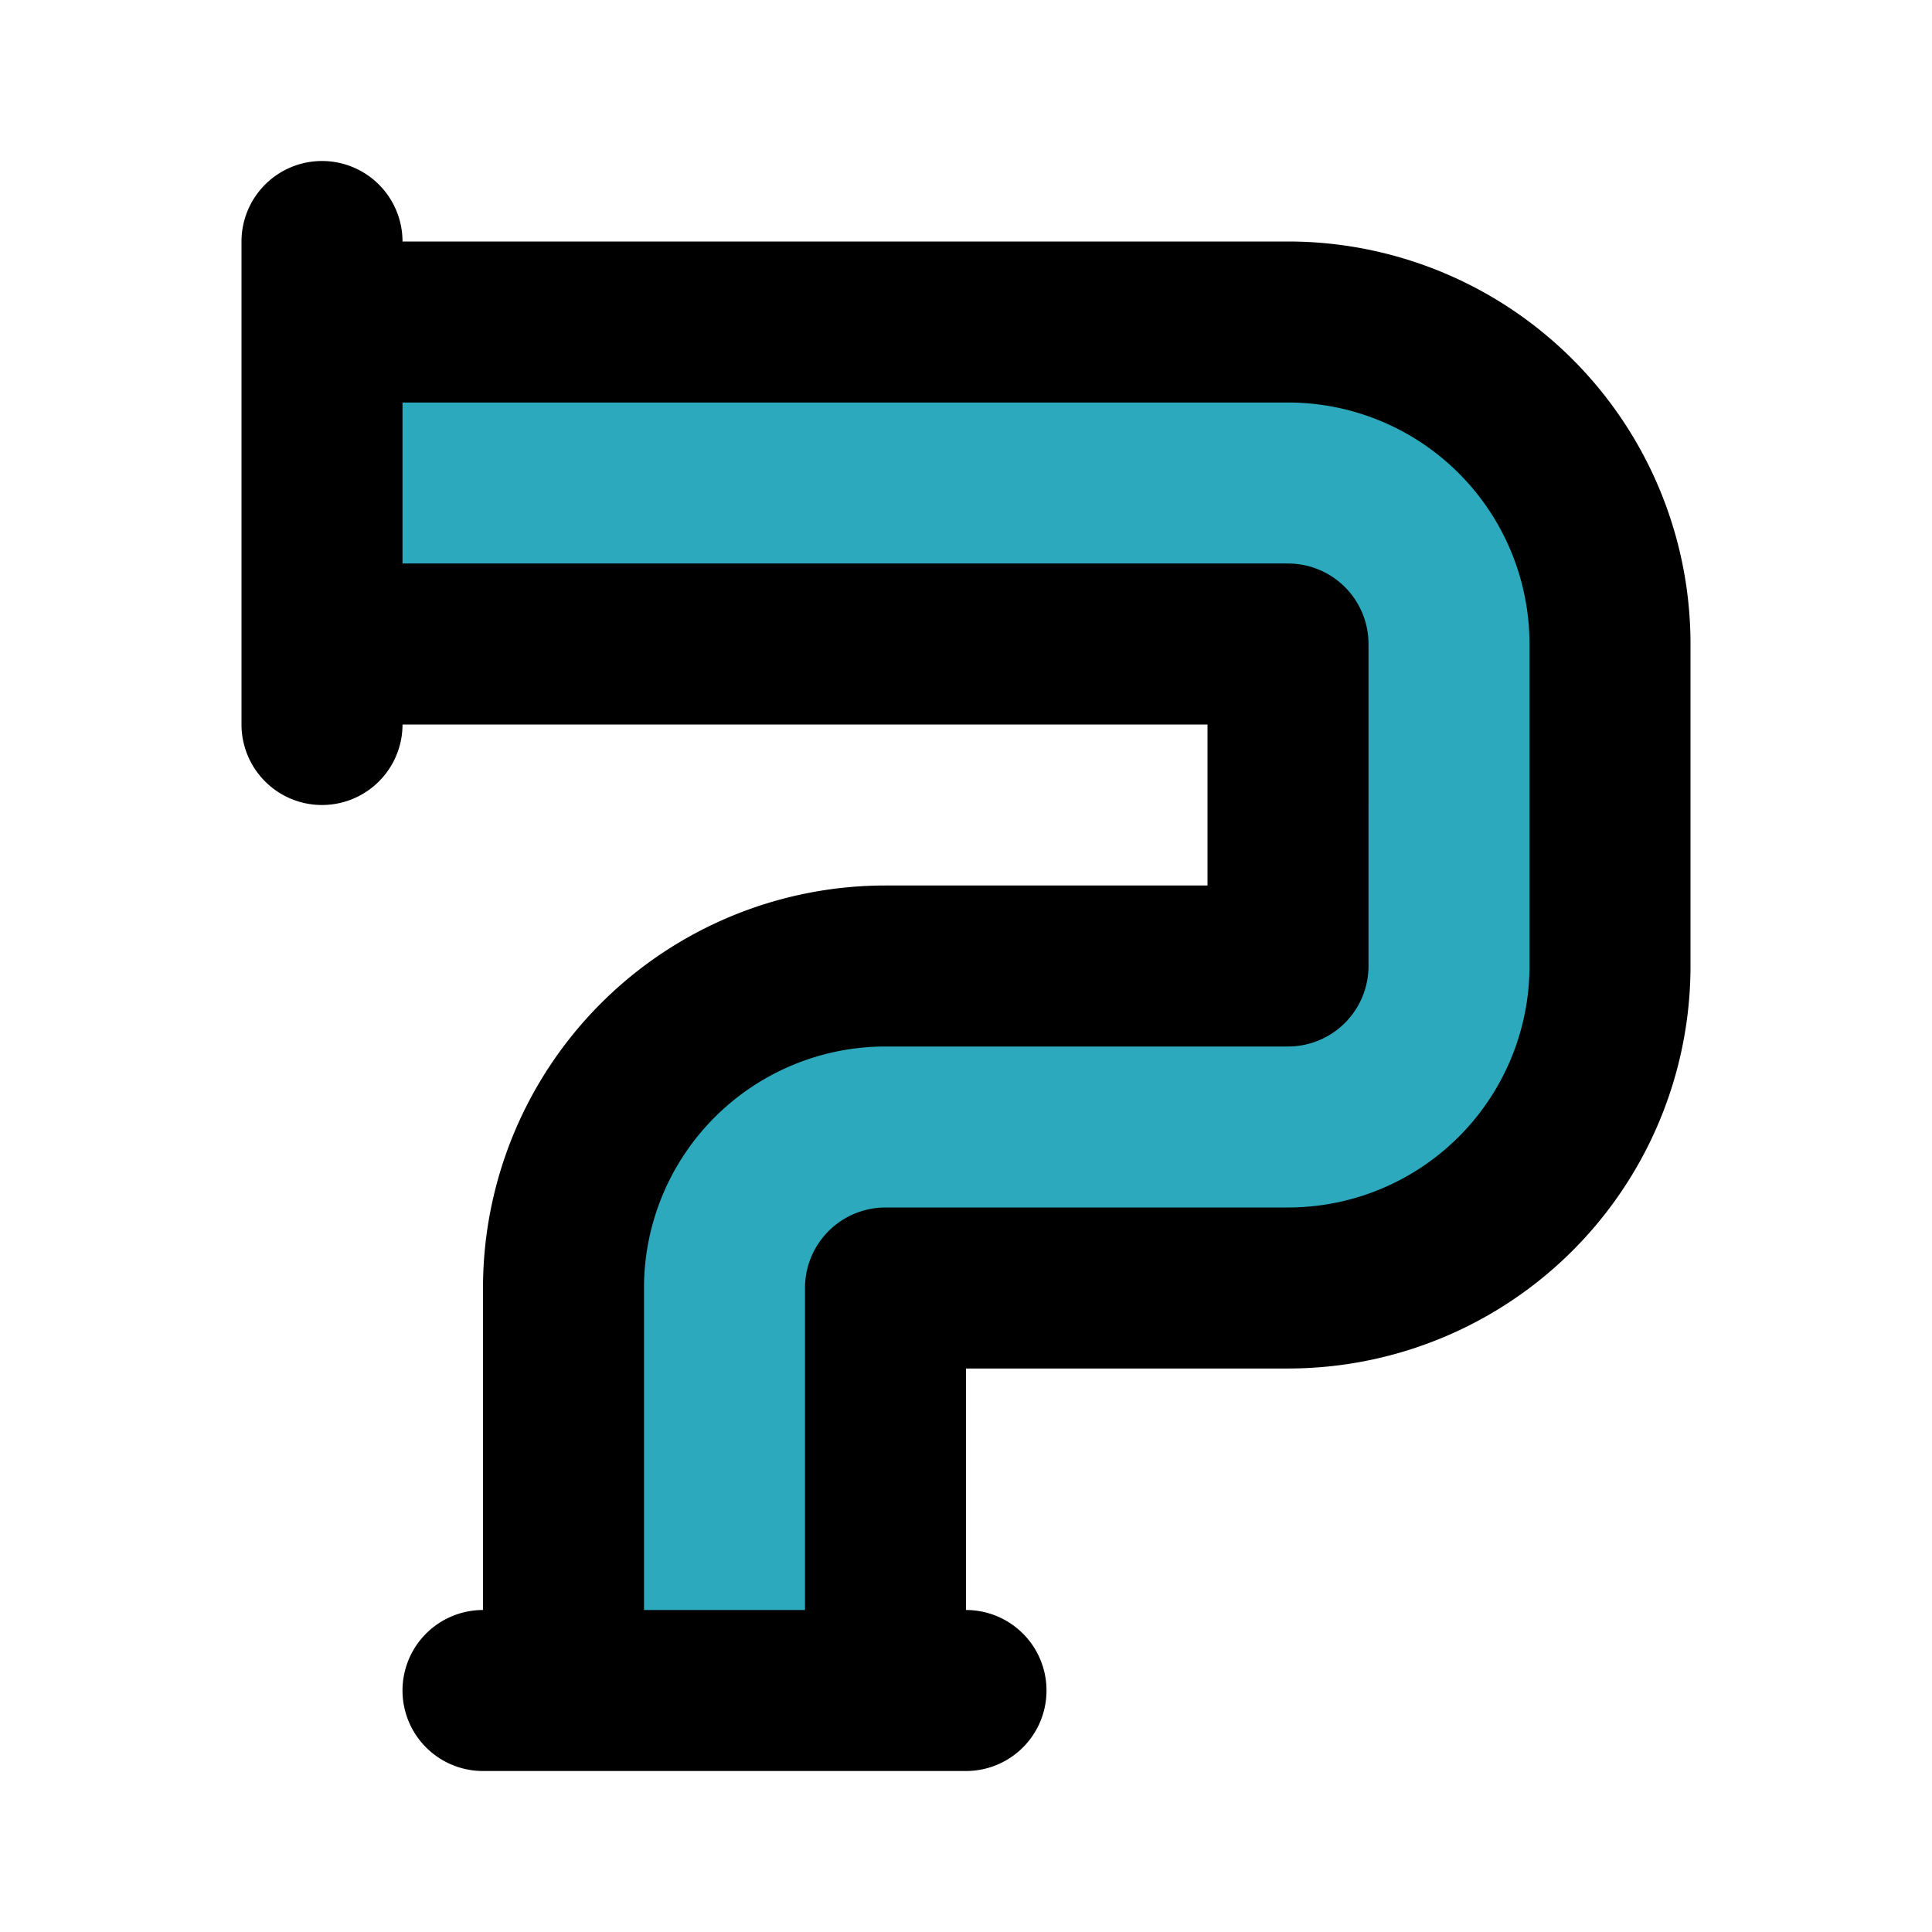
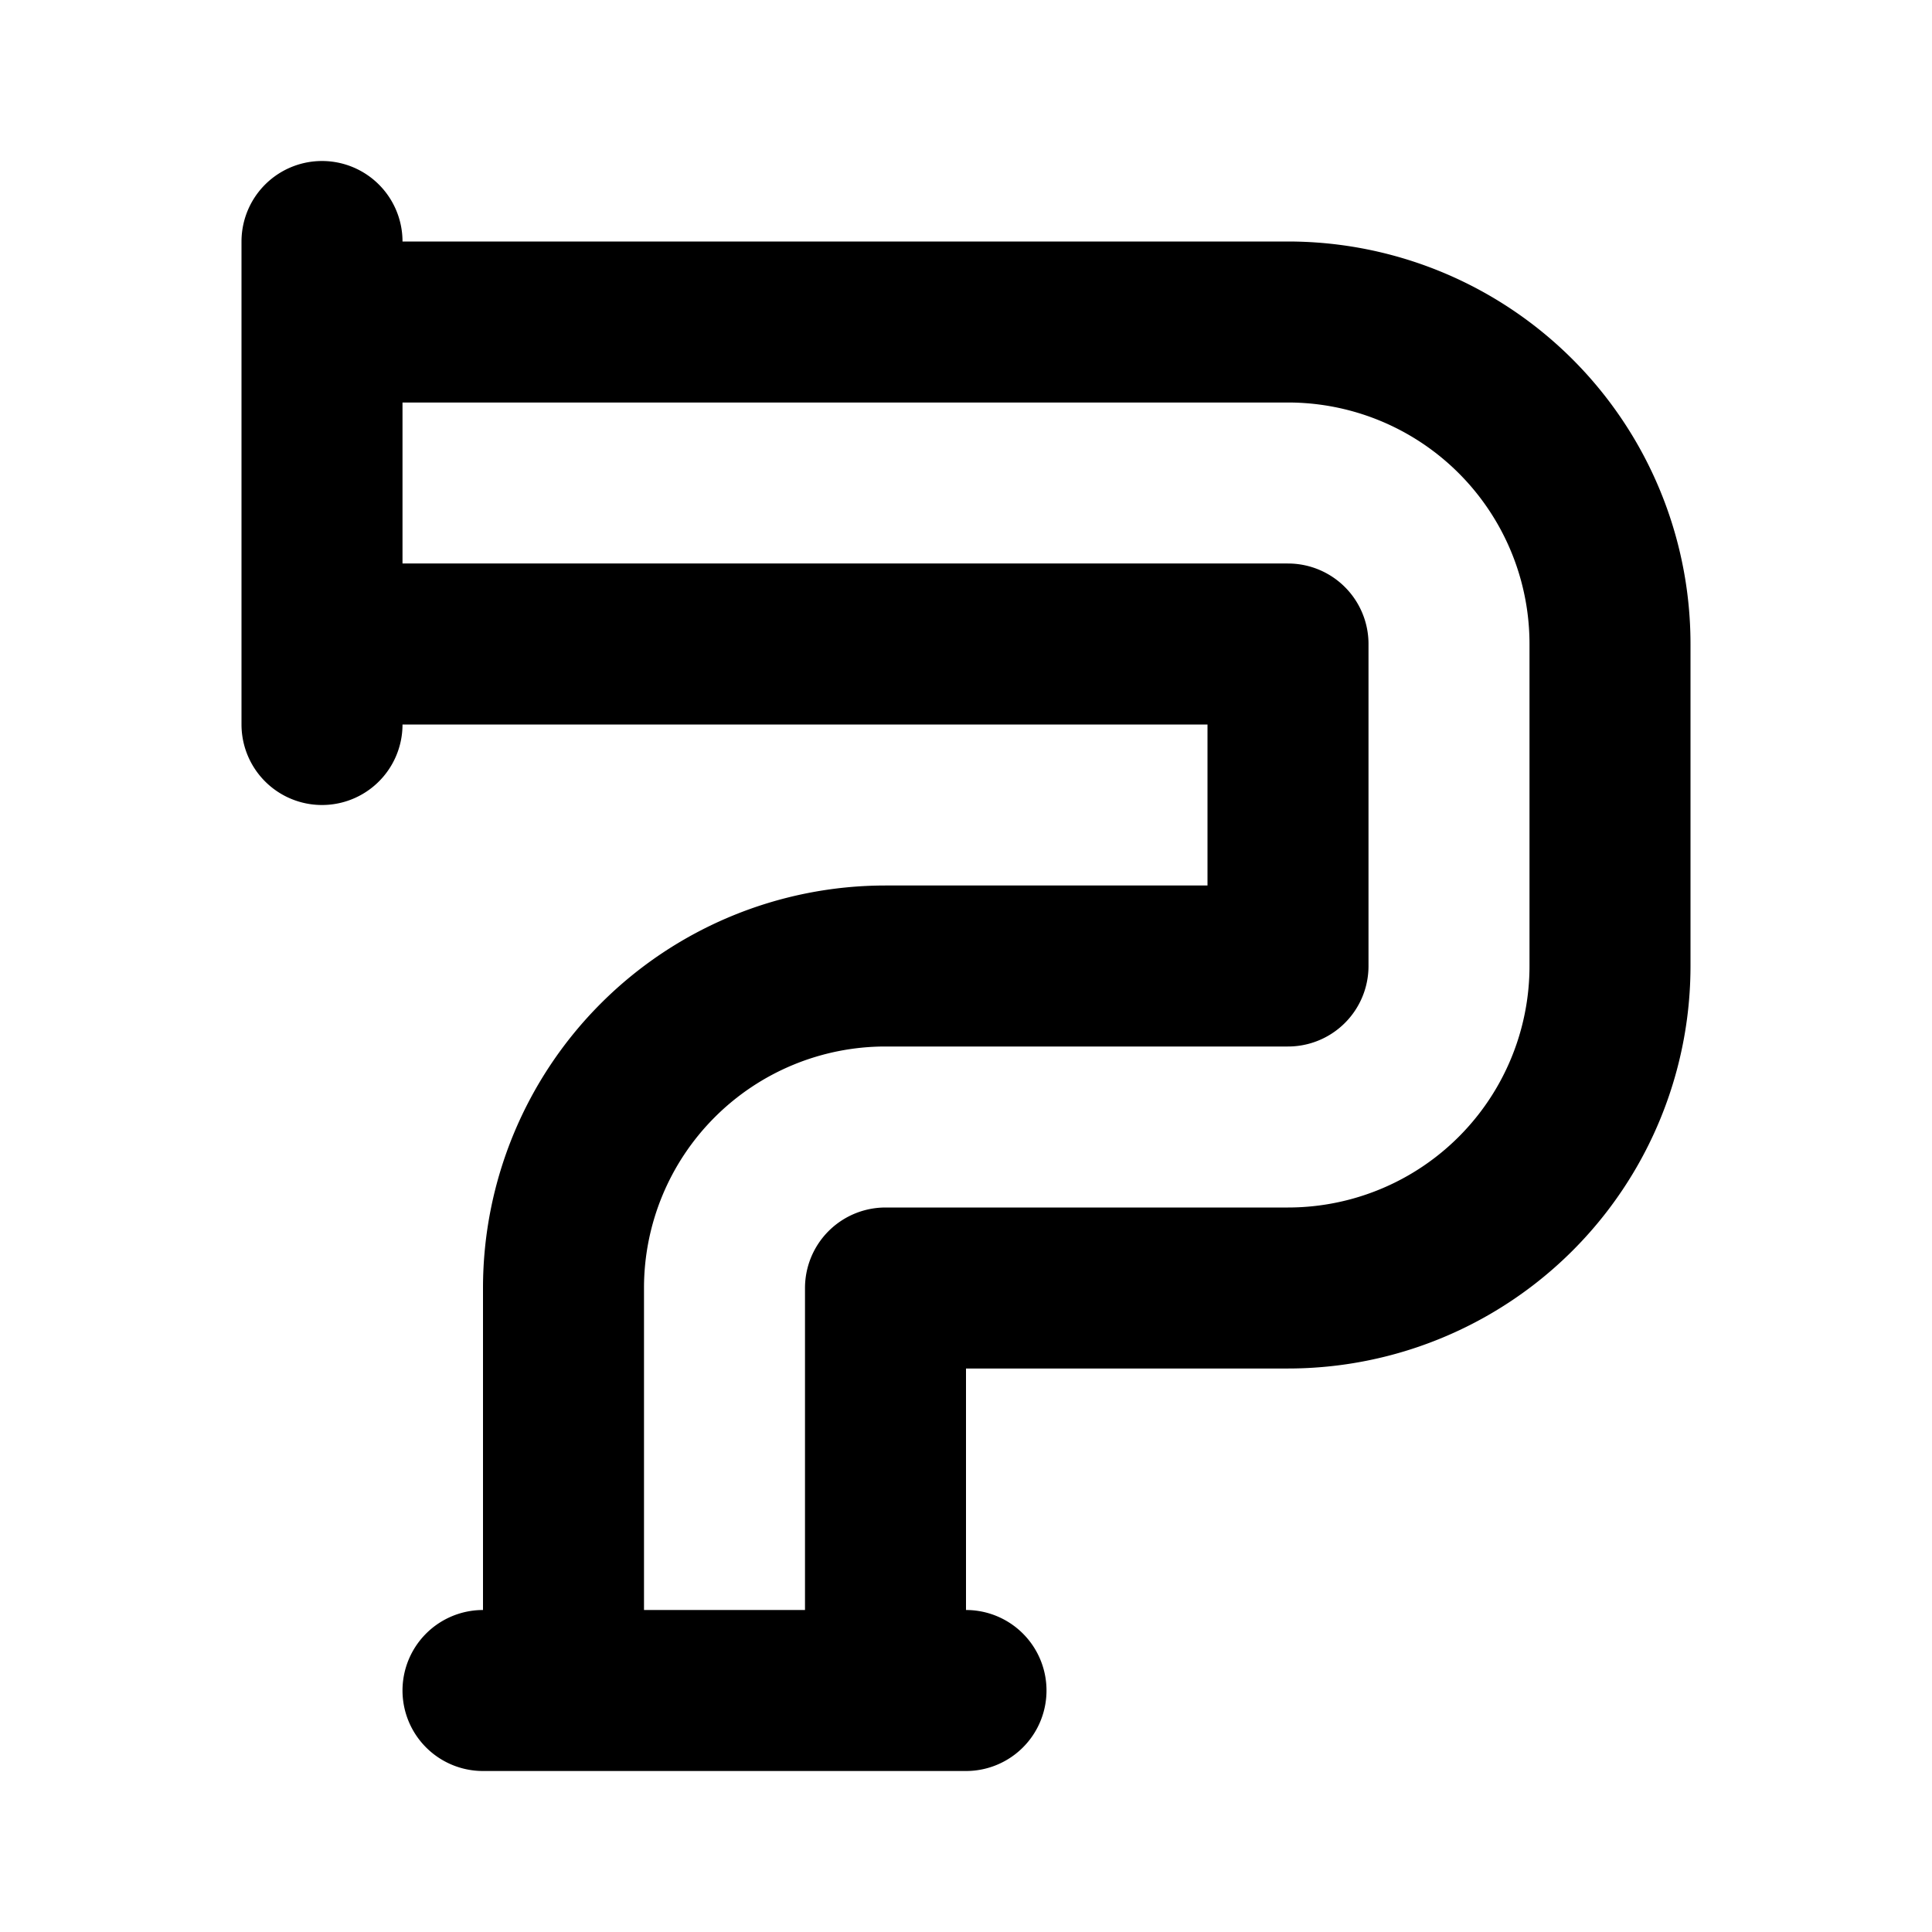
<svg xmlns="http://www.w3.org/2000/svg" fill="#000000" width="800px" height="800px" viewBox="0 0 24 24" id="pipe-6" data-name="Flat Line" class="icon flat-line">
-   <path id="secondary" d="M20,8v4a4,4,0,0,1-4,4H11v5H7V16a4,4,0,0,1,4-4h5V8H4V4H16A4,4,0,0,1,20,8Z" style="fill: rgb(44, 169, 188); stroke-width: 2;" />
  <path id="primary" d="M20,8v4a4,4,0,0,1-4,4H11v5H7V16a4,4,0,0,1,4-4h5V8H4V4H16A4,4,0,0,1,20,8ZM12,21H6M4,9V3" style="fill: none; stroke: rgb(0, 0, 0); stroke-linecap: round; stroke-linejoin: round; stroke-width: 2;" />
</svg>